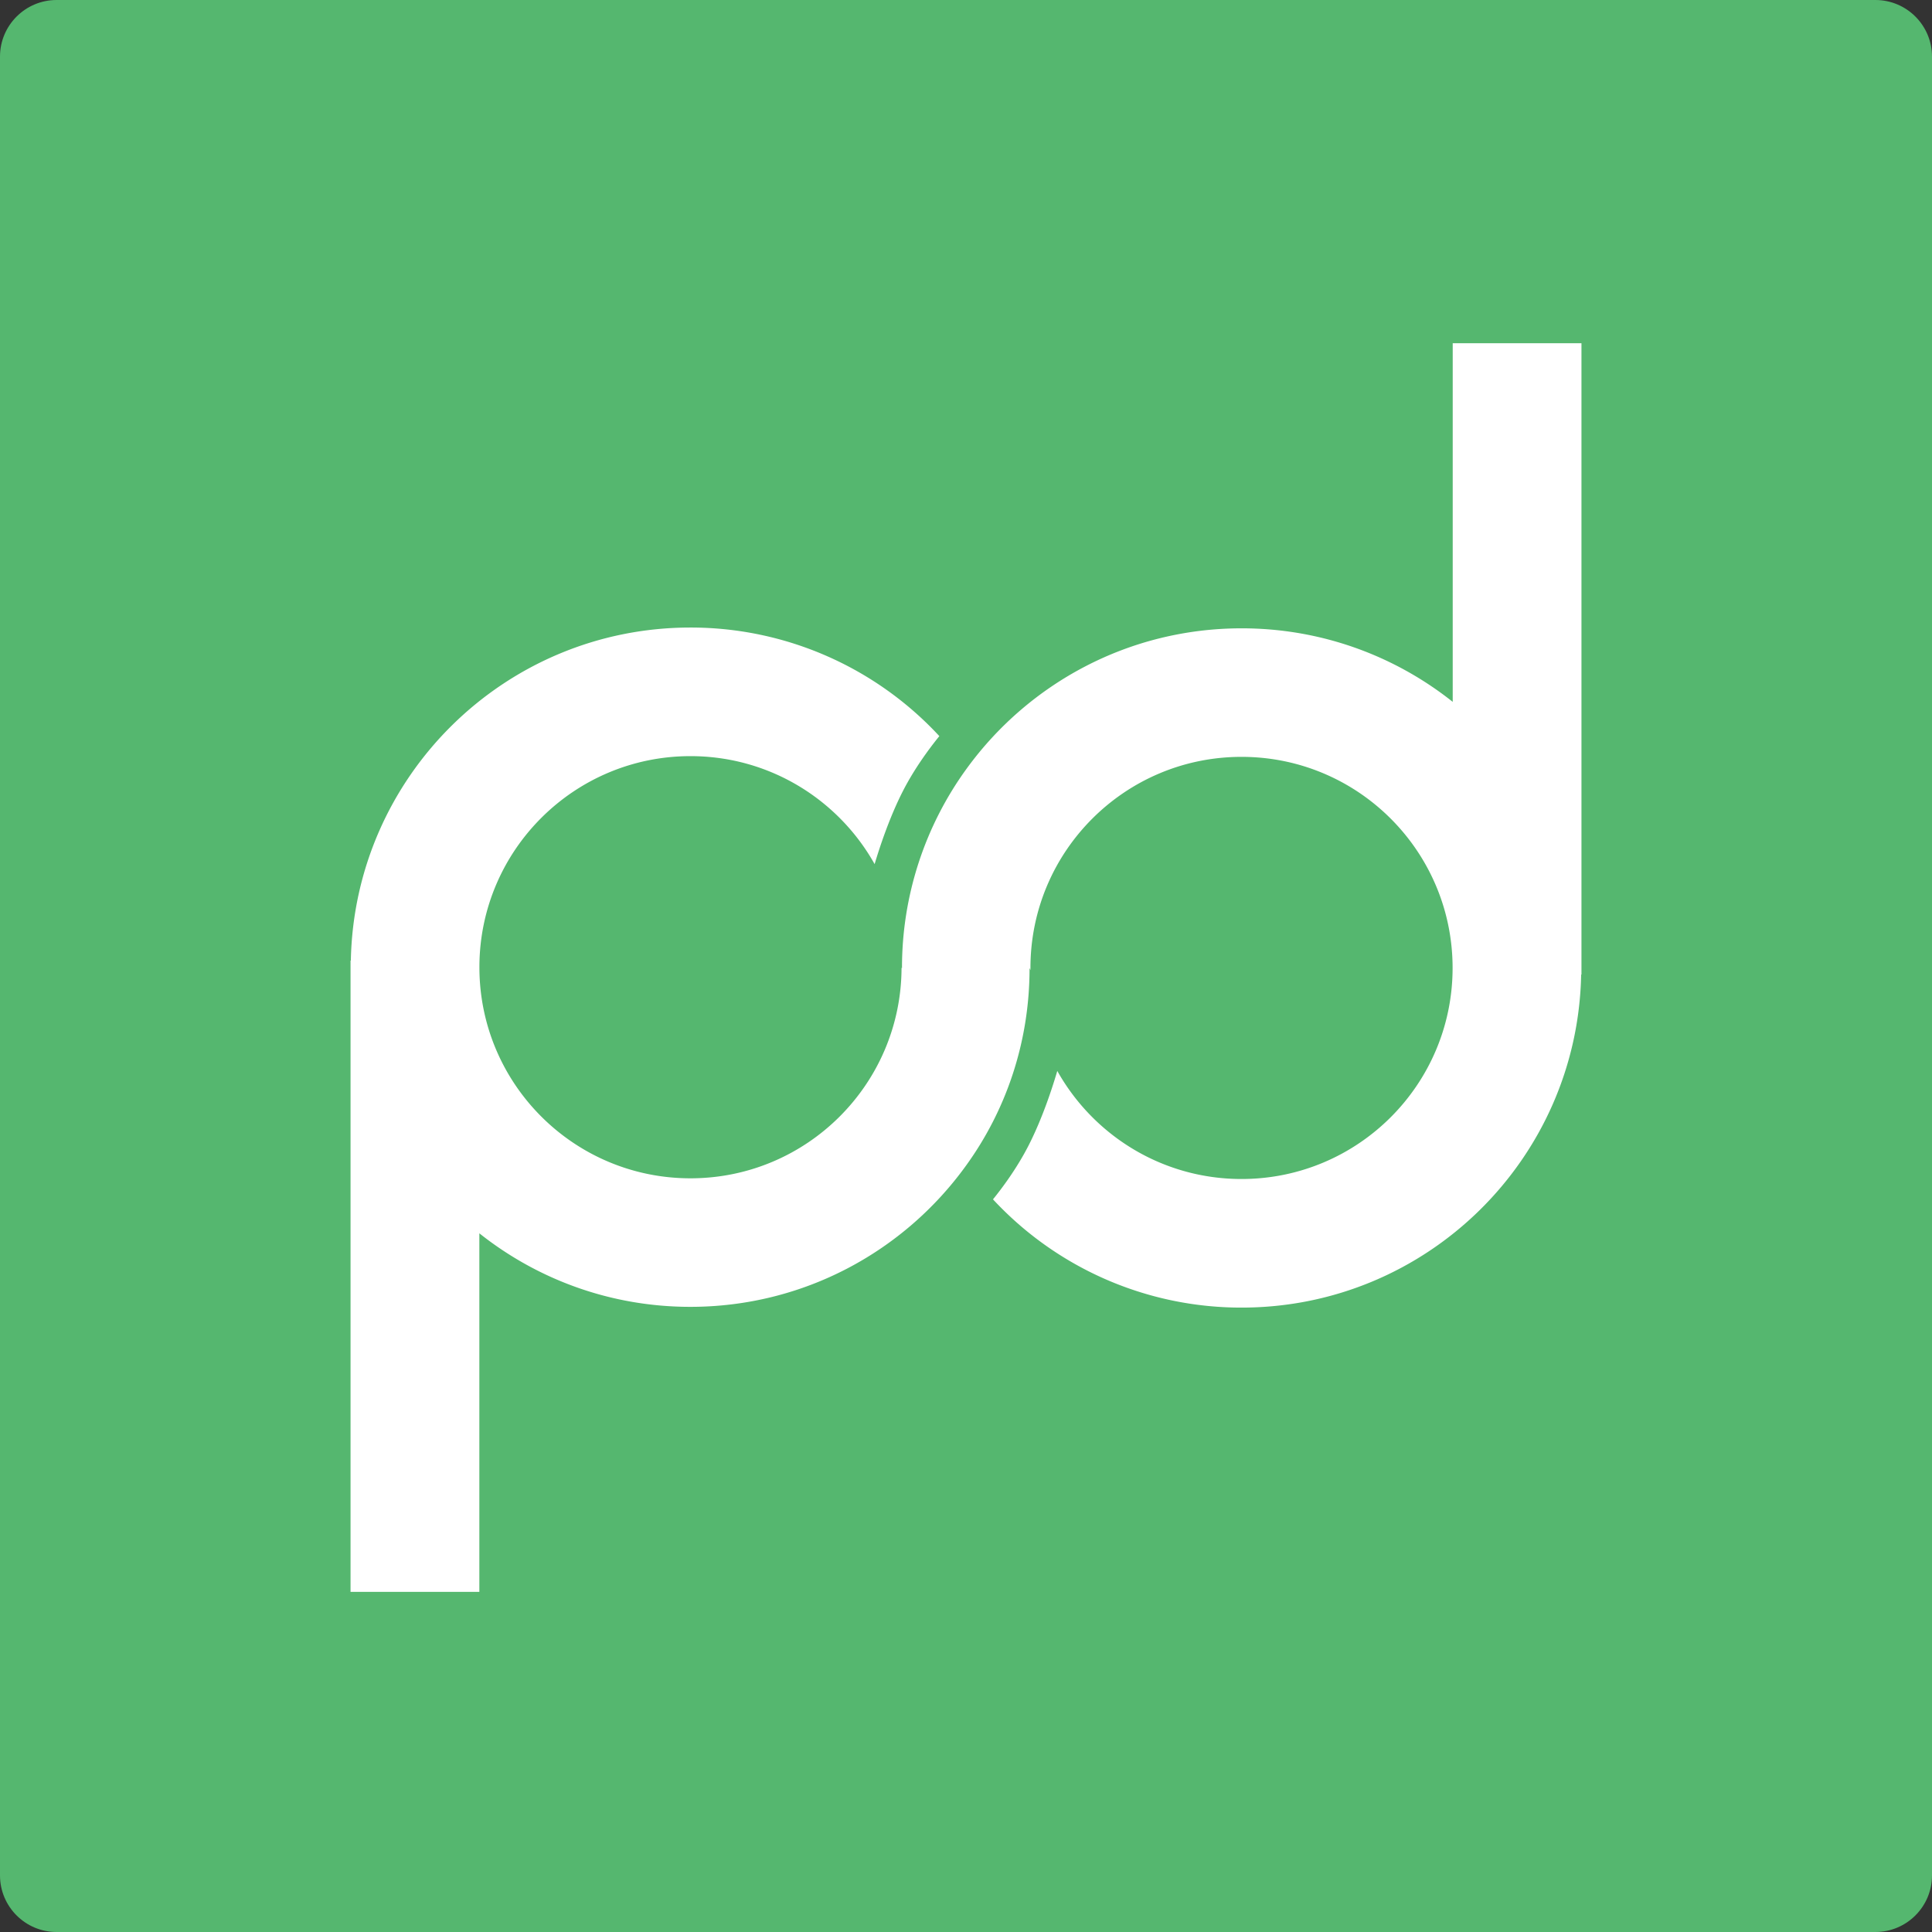
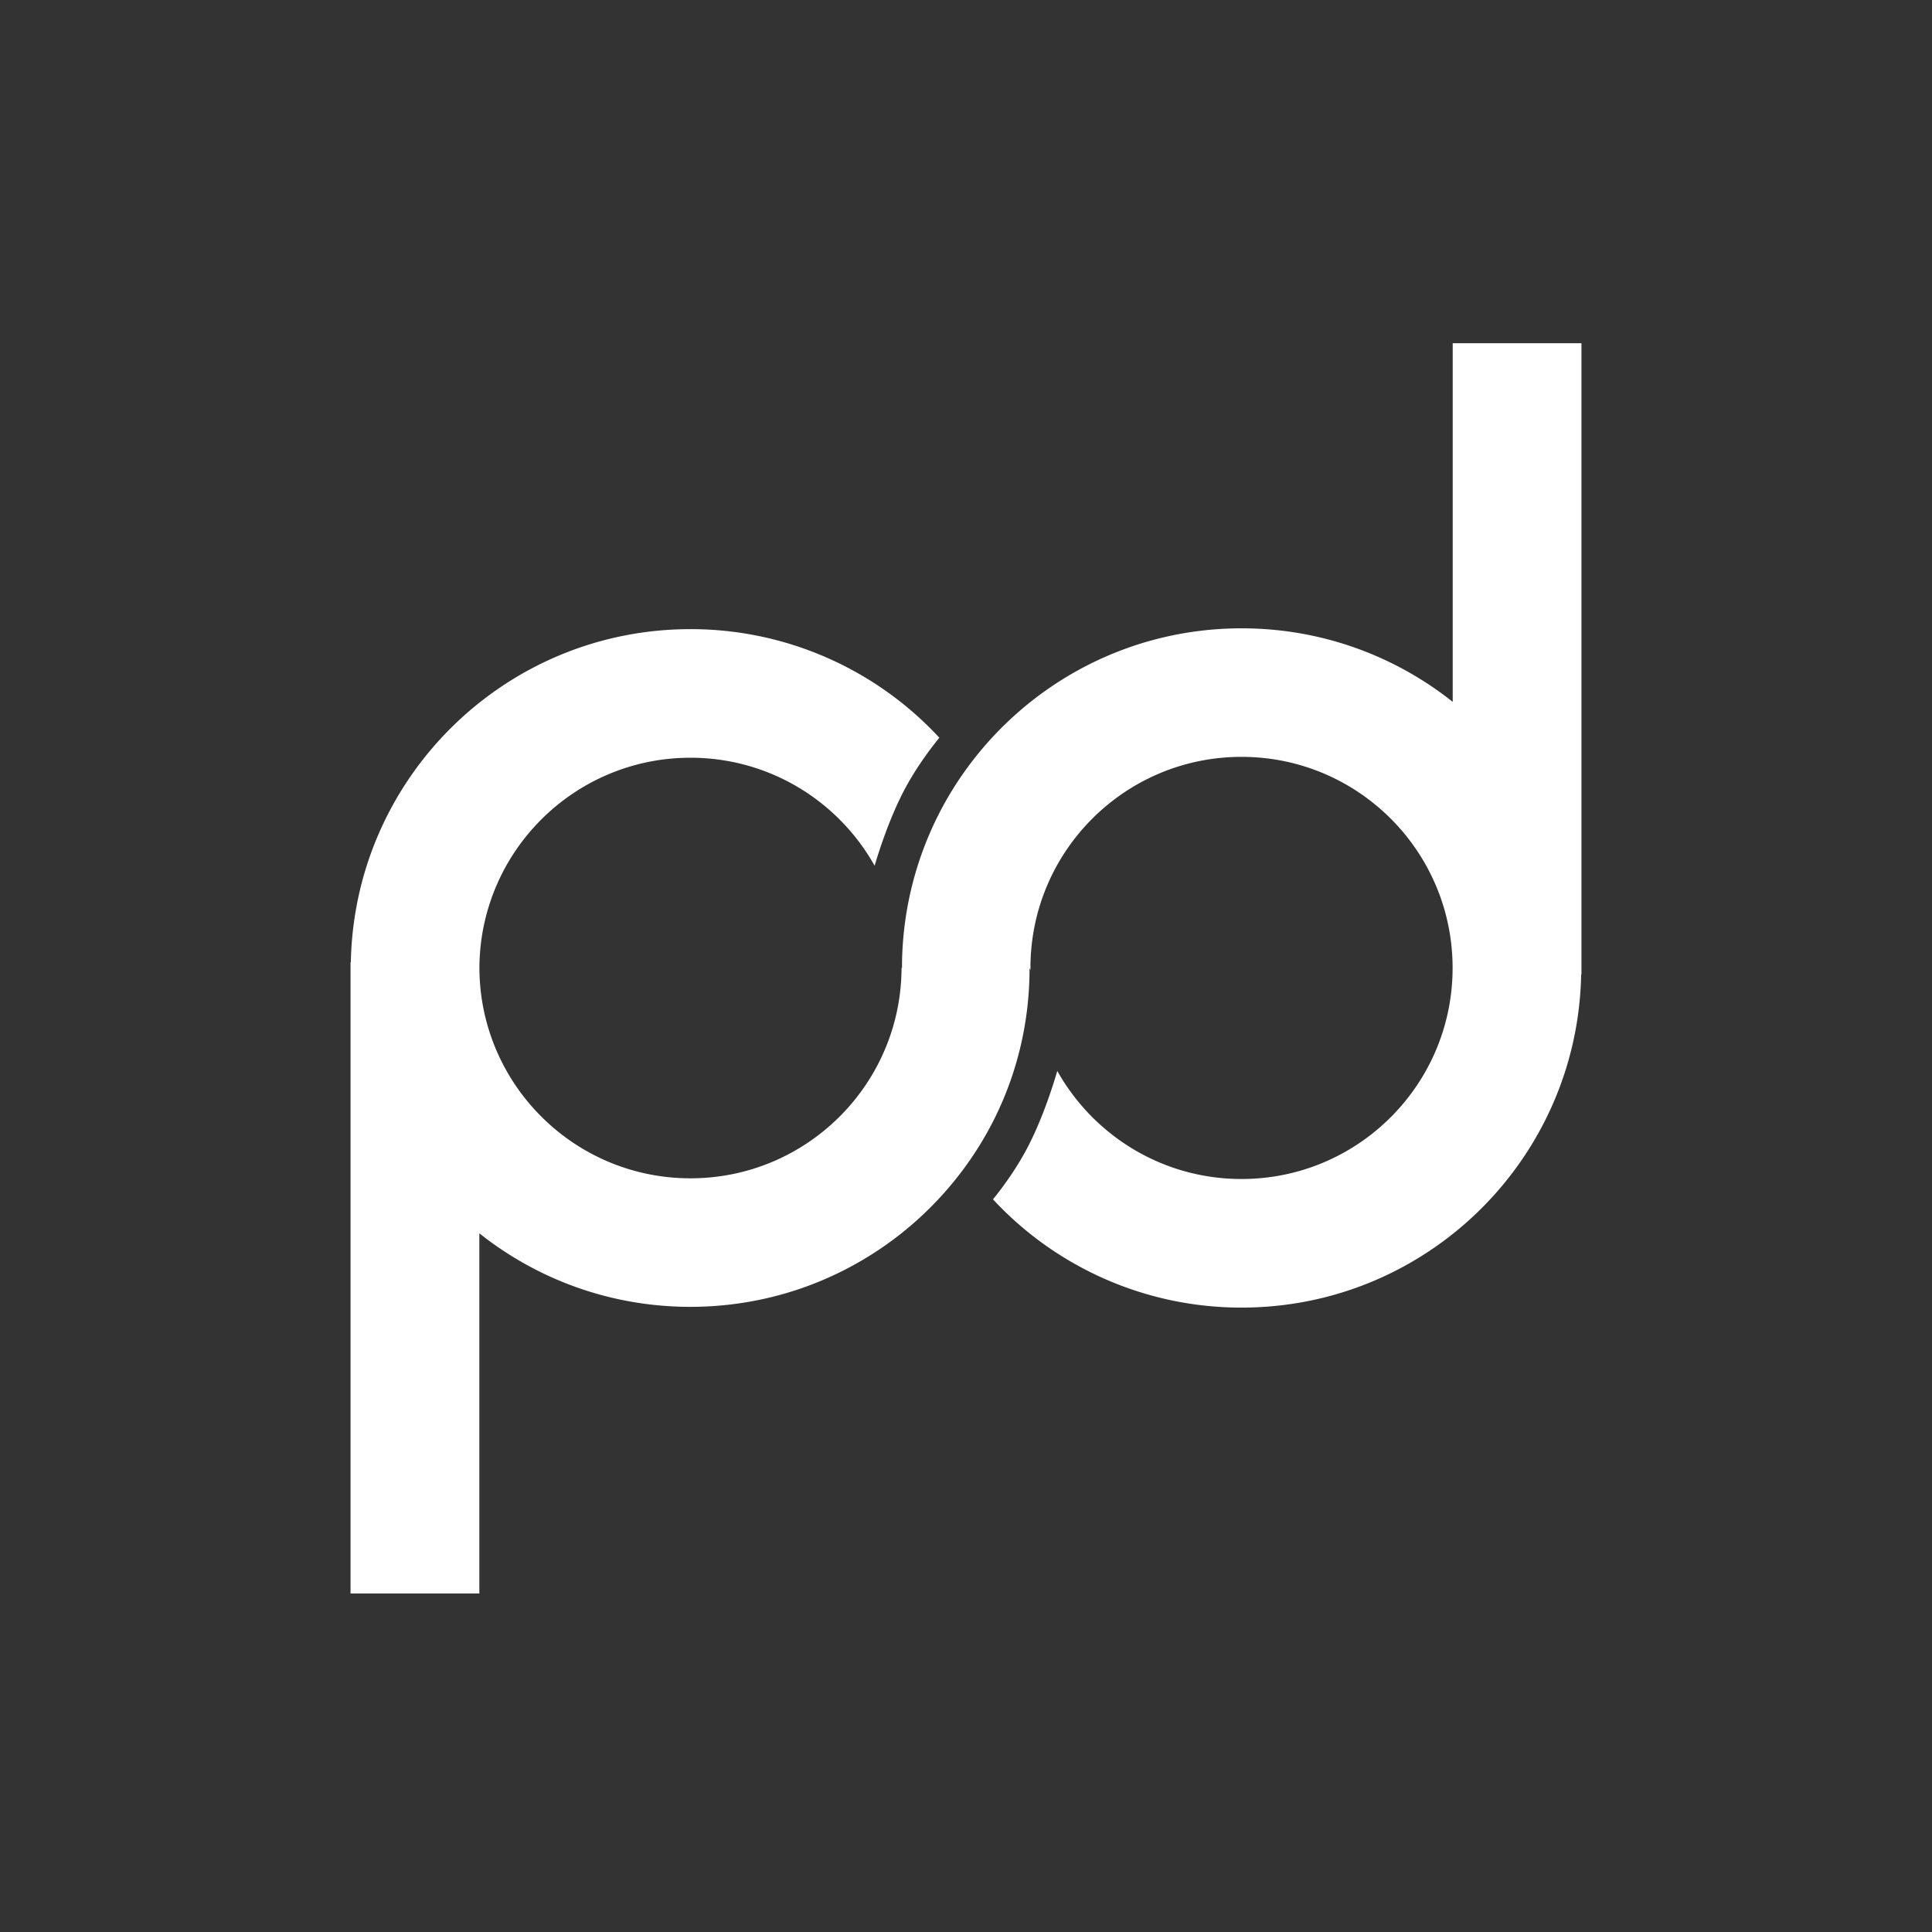
<svg xmlns="http://www.w3.org/2000/svg" width="64" height="64">
  <rect width="100%" height="100%" fill="#333333" stroke="none" />
-   <path d="M62.125 0H1.875C.84 0 0 .84 0 1.875v60.25C0 63.16.84 64 1.875 64h60.25C63.16 64 64 63.16 64 62.125V1.875C64 .84 63.16 0 62.125 0z" fill="#55b76f" fill-rule="evenodd" />
-   <path d="M48.123 11.37V23.25c-1.92-1.525-4.35-2.436-6.992-2.436-3.737 0-7.048 1.823-9.094 4.627a11.2 11.2 0 0 0-2.157 6.625c0 .013-.005.005-.015-.015-.006 3.857-3.134 6.982-6.992 6.982-3.853 0-6.977-3.116-6.992-6.966v-.053c.014-3.85 3.14-6.966 6.992-6.966 2.62 0 4.904 1.443 6.1 3.577.142-.48.473-1.512.937-2.42.403-.788.922-1.47 1.207-1.82a11.22 11.22 0 0 0-8.245-3.597c-6.14 0-11.132 4.92-11.25 11.033h-.01v20.912h4.267V40.855c1.92 1.525 4.35 2.436 6.99 2.436 3.753 0 7.076-1.838 9.12-4.662 1.334-1.836 2.116-4.1 2.116-6.546 0-.02.012.004.032.058 0-.026-.002-.05-.002-.077 0-3.862 3.13-6.992 6.992-6.992 3.852 0 6.976 3.115 6.992 6.963v.058c-.016 3.848-3.14 6.963-6.992 6.963-2.622 0-4.906-1.444-6.103-3.58-.134.458-.47 1.528-.95 2.467-.39.765-.89 1.43-1.18 1.787a11.22 11.22 0 0 0 8.234 3.586c6.14 0 11.132-4.92 11.25-11.033h.01V11.37z" fill="#fff" />
+   <path d="M48.123 11.37V23.25c-1.92-1.525-4.35-2.436-6.992-2.436-3.737 0-7.048 1.823-9.094 4.627a11.2 11.2 0 0 0-2.157 6.625c0 .013-.005.005-.015-.015-.006 3.857-3.134 6.982-6.992 6.982-3.853 0-6.977-3.116-6.992-6.966c.014-3.85 3.14-6.966 6.992-6.966 2.62 0 4.904 1.443 6.1 3.577.142-.48.473-1.512.937-2.42.403-.788.922-1.47 1.207-1.82a11.22 11.22 0 0 0-8.245-3.597c-6.14 0-11.132 4.92-11.25 11.033h-.01v20.912h4.267V40.855c1.92 1.525 4.35 2.436 6.99 2.436 3.753 0 7.076-1.838 9.12-4.662 1.334-1.836 2.116-4.1 2.116-6.546 0-.02.012.004.032.058 0-.026-.002-.05-.002-.077 0-3.862 3.13-6.992 6.992-6.992 3.852 0 6.976 3.115 6.992 6.963v.058c-.016 3.848-3.14 6.963-6.992 6.963-2.622 0-4.906-1.444-6.103-3.58-.134.458-.47 1.528-.95 2.467-.39.765-.89 1.43-1.18 1.787a11.22 11.22 0 0 0 8.234 3.586c6.14 0 11.132-4.92 11.25-11.033h.01V11.37z" fill="#fff" />
</svg>